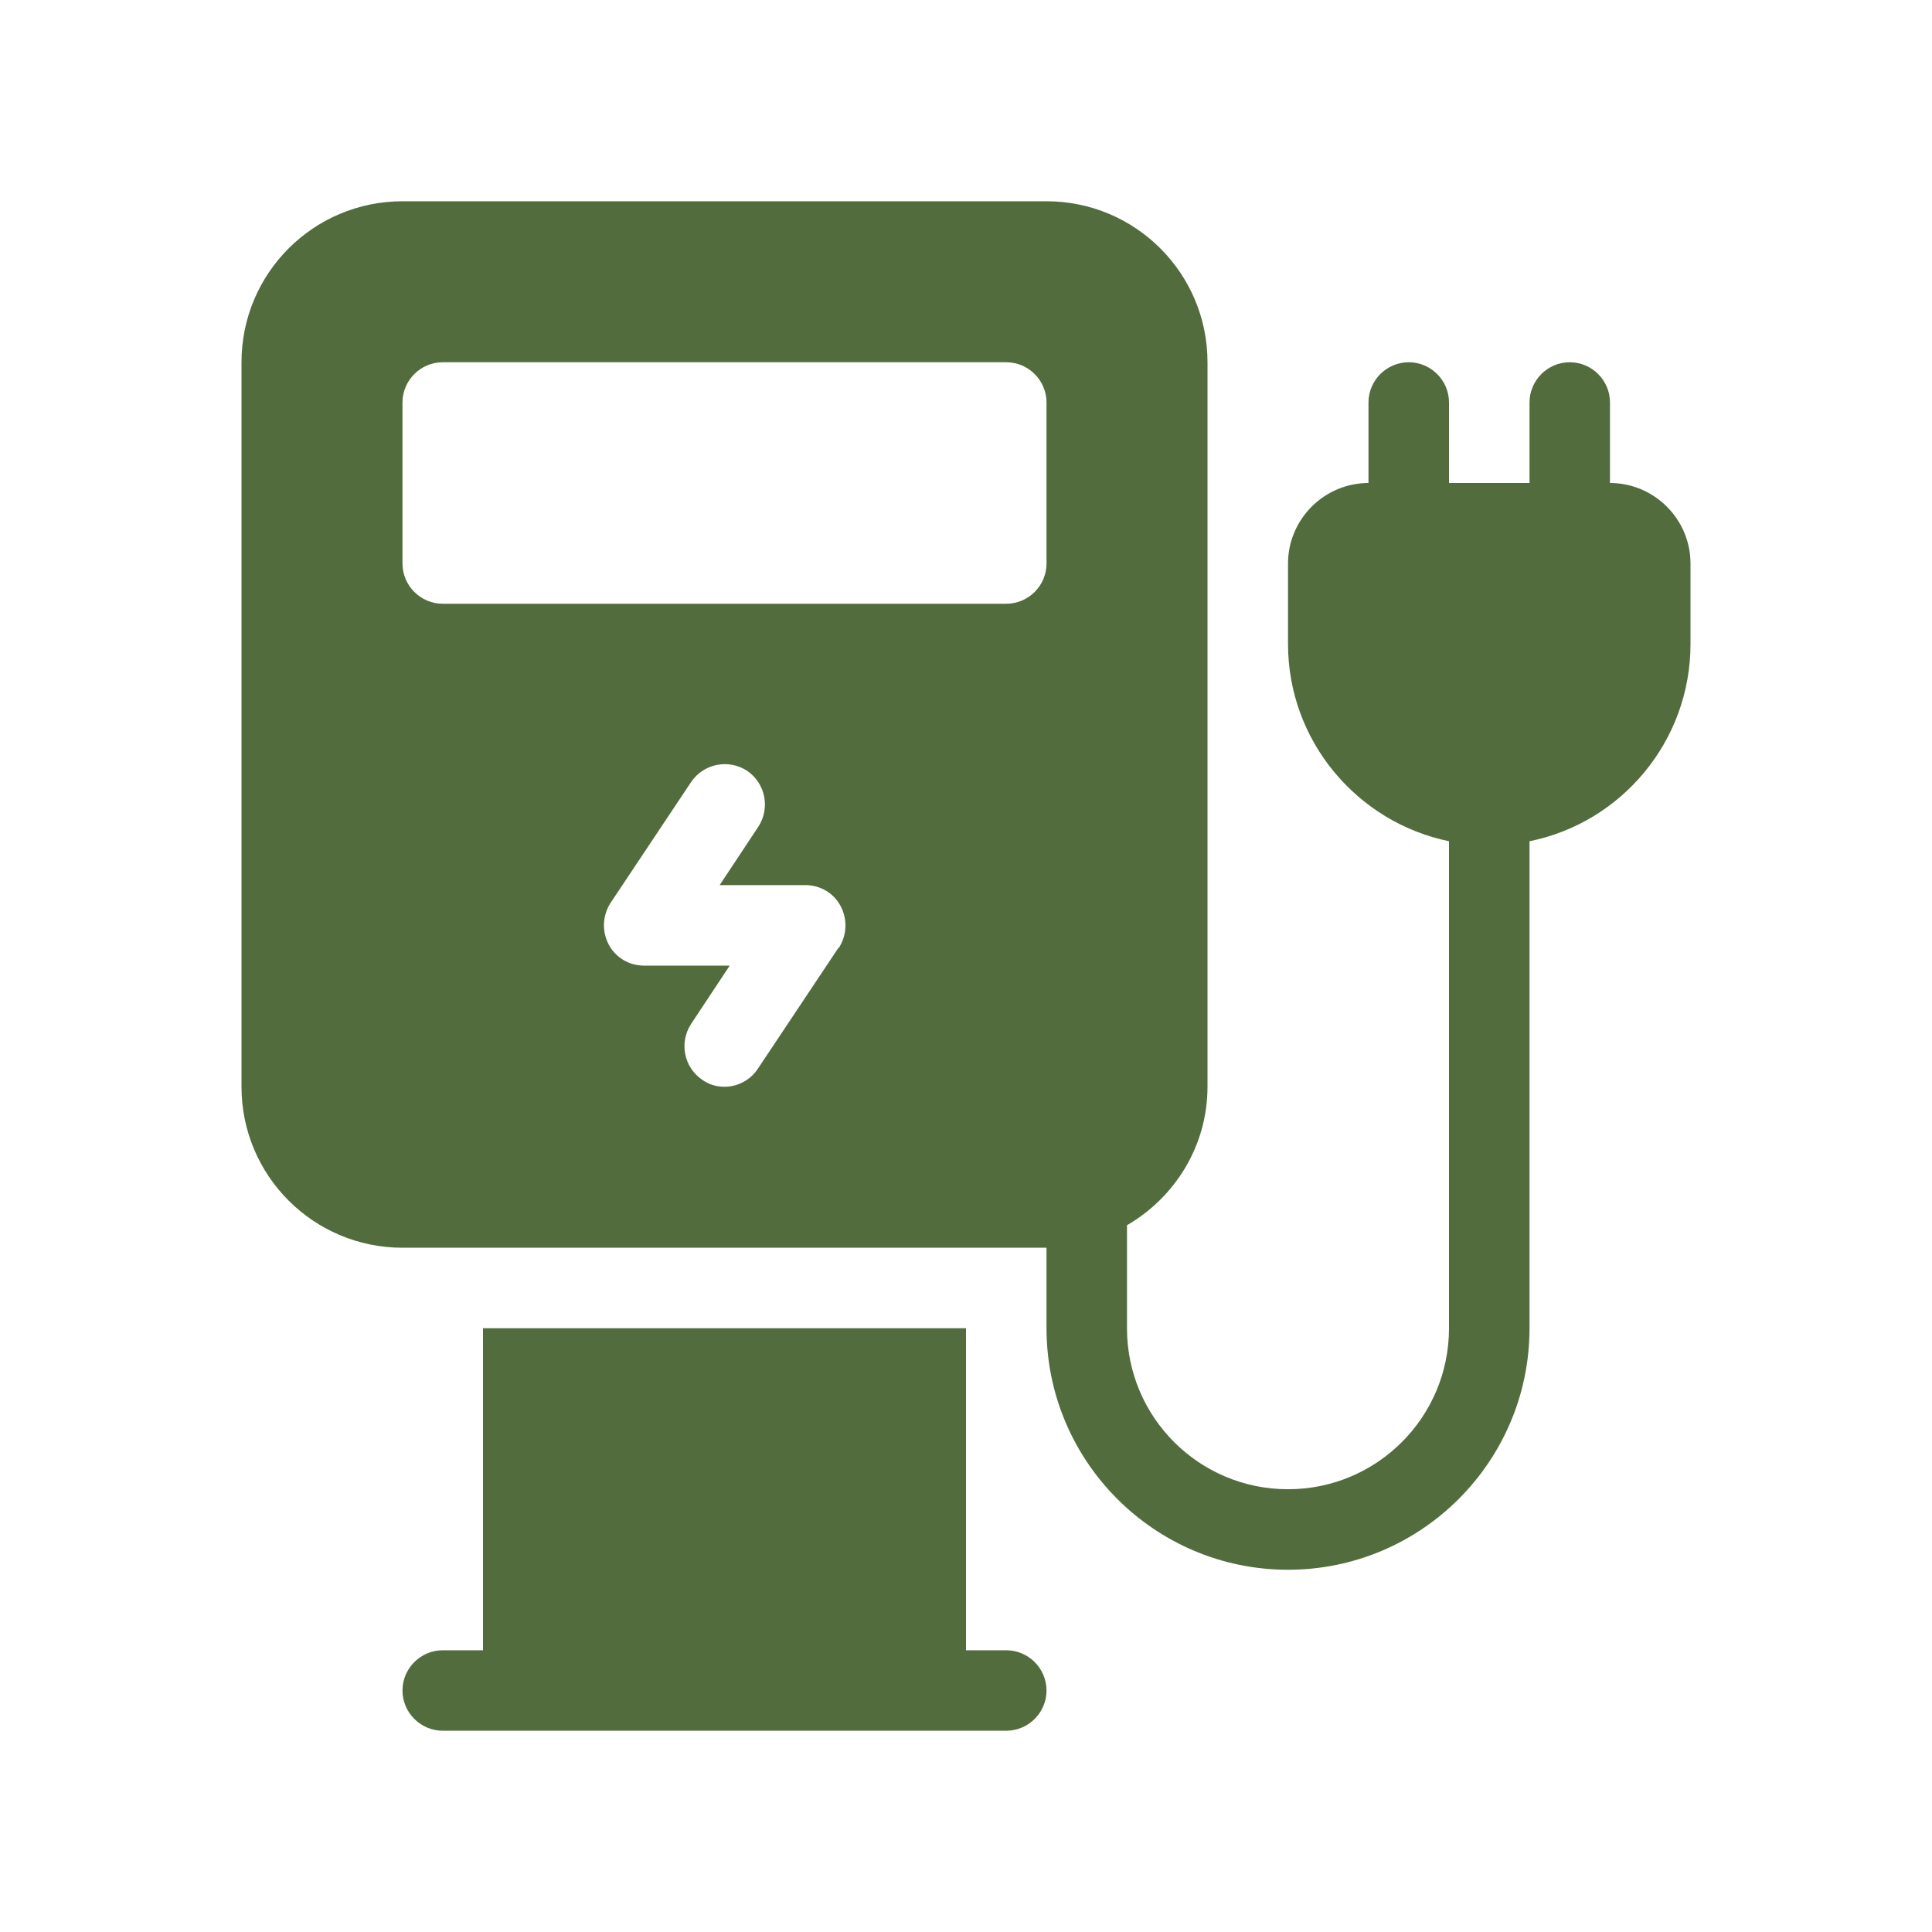
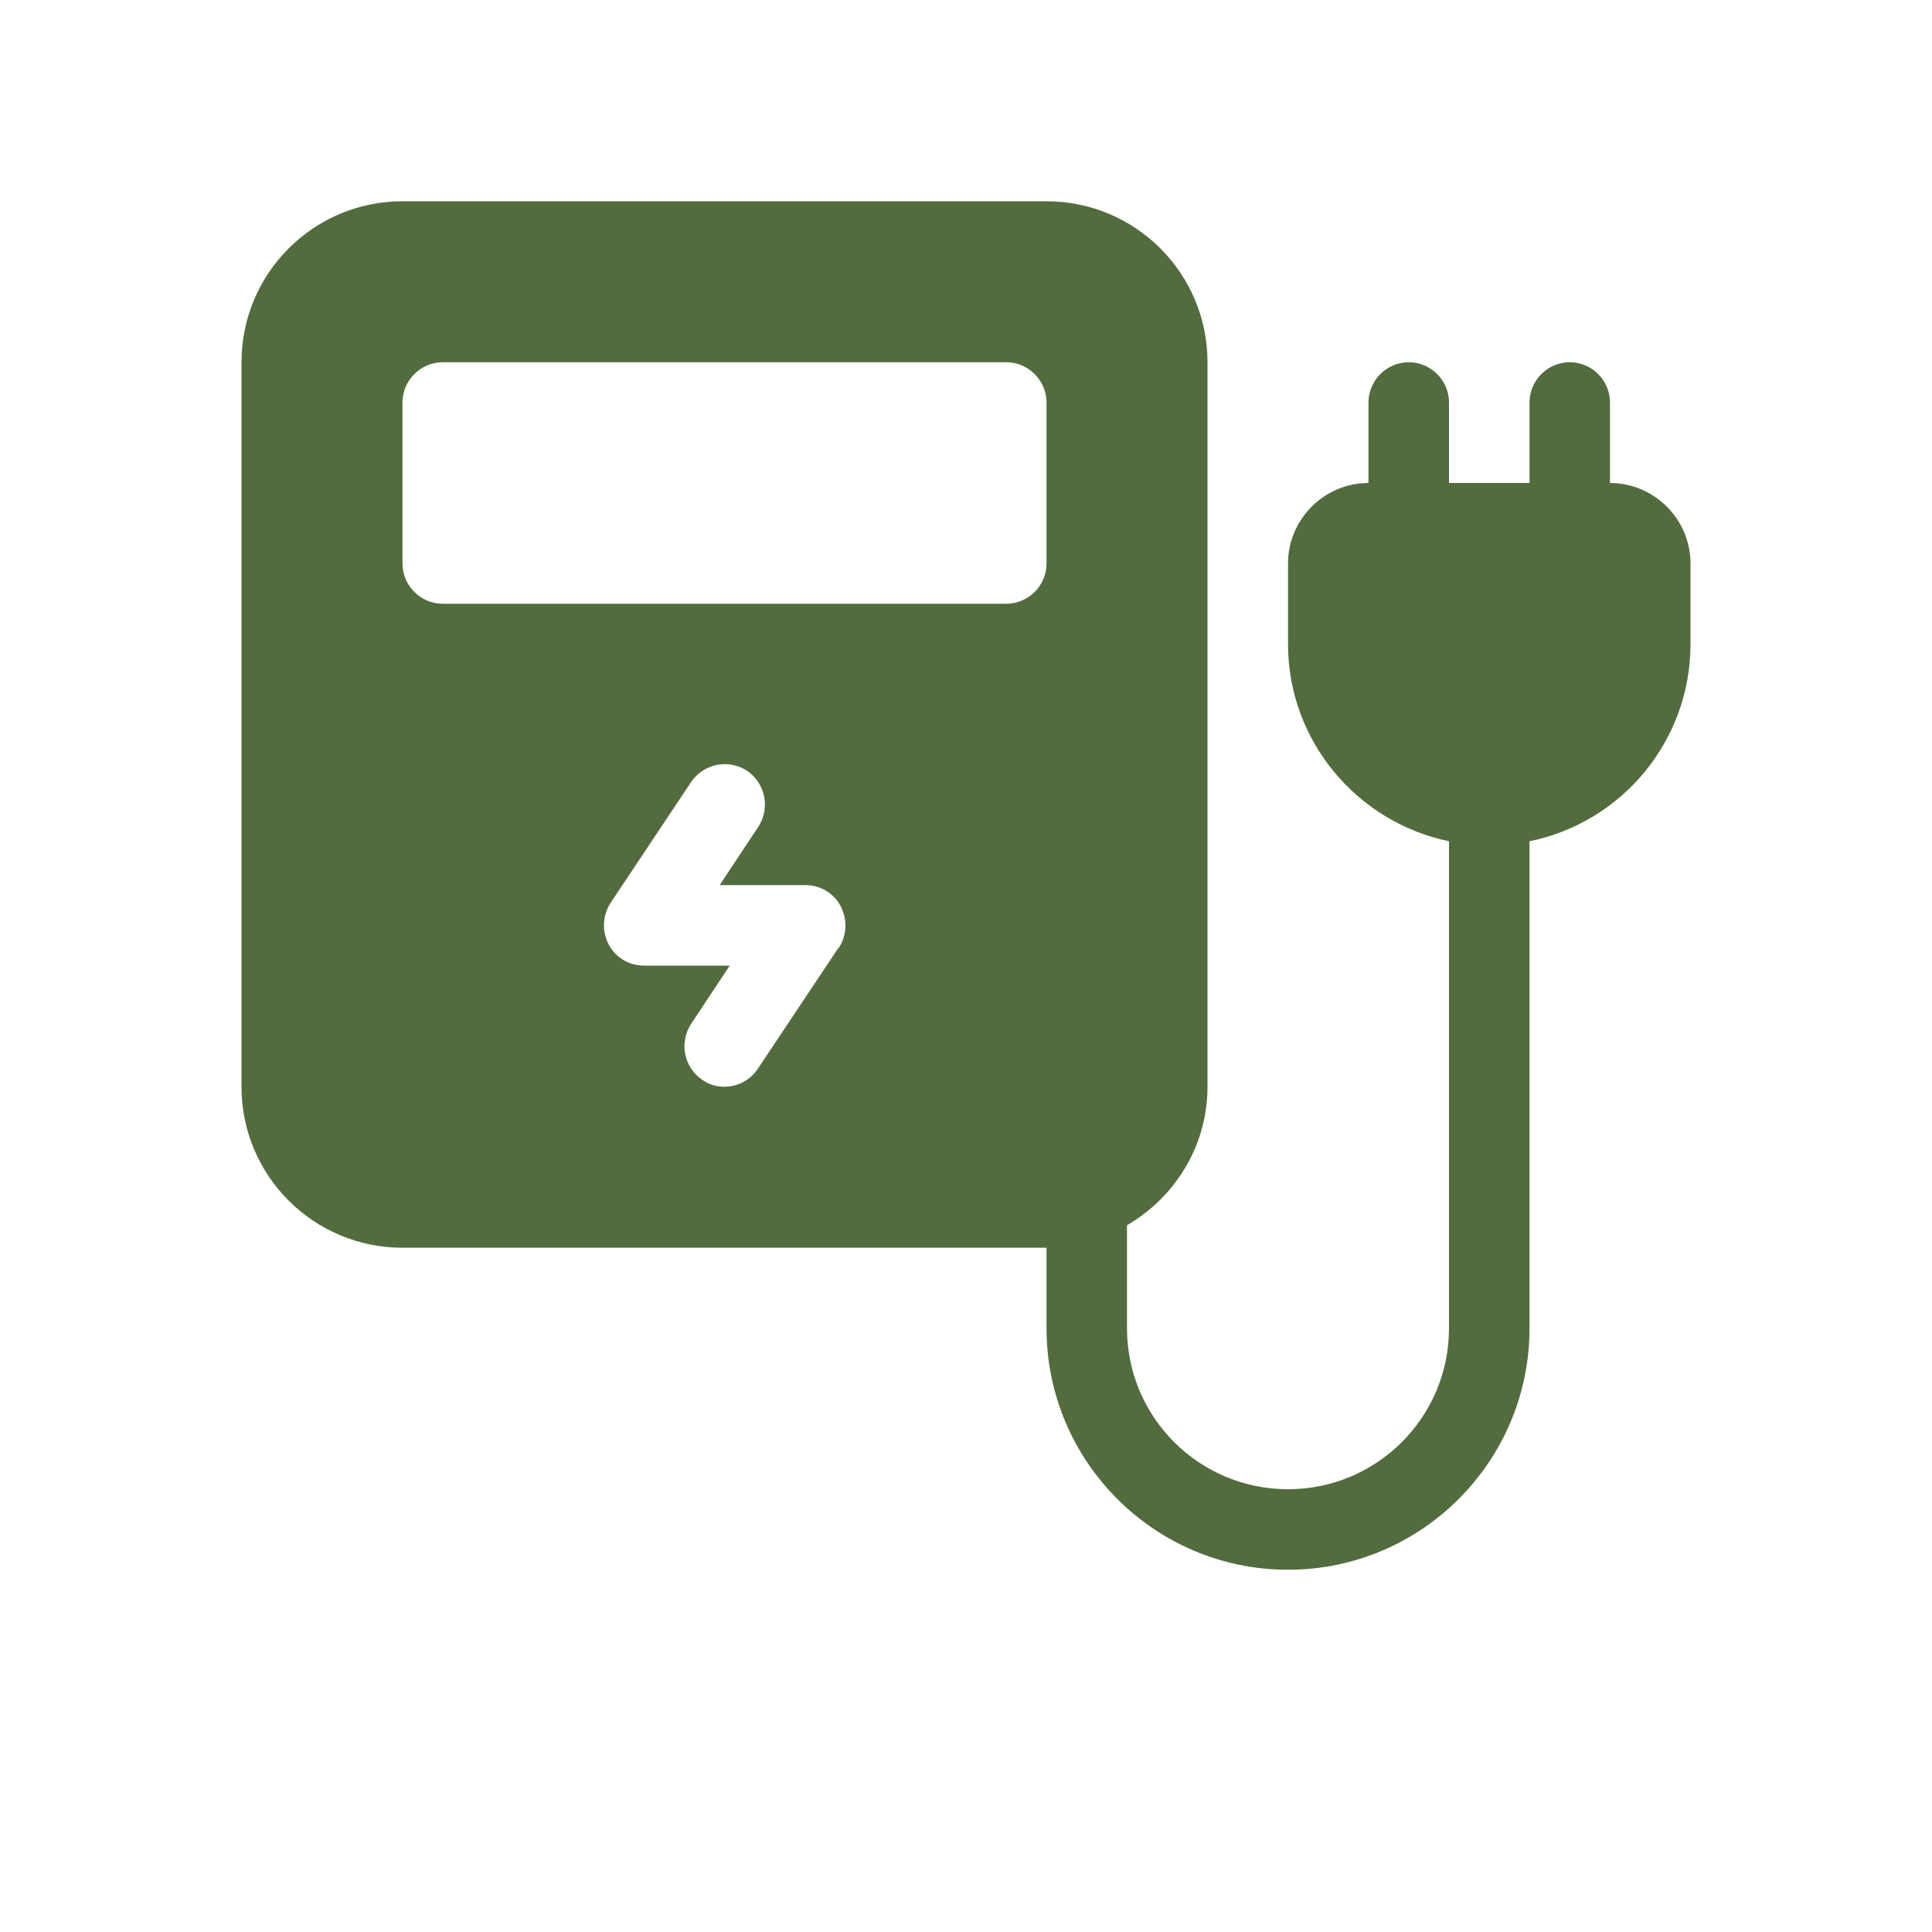
<svg xmlns="http://www.w3.org/2000/svg" width="40" height="40" viewBox="0 0 40 40" fill="none">
  <path d="M33.333 10V8.333C33.333 7.875 32.958 7.5 32.5 7.5C32.042 7.5 31.667 7.875 31.667 8.333V10H30V8.333C30 7.875 29.625 7.5 29.167 7.5C28.708 7.5 28.333 7.875 28.333 8.333V10C27.417 10 26.667 10.75 26.667 11.667V13.333C26.667 15.342 28.1 17.025 30 17.417V27.5C30 29.342 28.508 30.833 26.667 30.833C24.825 30.833 23.333 29.342 23.333 27.5V25.367C24.325 24.792 25 23.725 25 22.5V7.5C25 5.658 23.508 4.167 21.667 4.167H8.333C6.492 4.167 5 5.658 5 7.5V22.5C5 24.342 6.492 25.833 8.333 25.833H21.667V27.5C21.667 30.258 23.908 32.5 26.667 32.5C29.425 32.5 31.667 30.258 31.667 27.5V17.417C33.567 17.033 35 15.35 35 13.333V11.667C35 10.75 34.25 10 33.333 10ZM17.358 19.625L15.692 22.125C15.533 22.367 15.267 22.5 15 22.5C14.842 22.5 14.683 22.458 14.542 22.358C14.158 22.1 14.058 21.583 14.308 21.2L15.108 19.992H13.333C13.025 19.992 12.742 19.825 12.6 19.55C12.458 19.275 12.475 18.95 12.642 18.692L14.308 16.192C14.567 15.808 15.083 15.708 15.467 15.958C15.85 16.217 15.95 16.733 15.7 17.117L14.9 18.325H16.675C16.983 18.325 17.267 18.492 17.408 18.767C17.55 19.042 17.533 19.367 17.367 19.625H17.358ZM20.833 12.5H9.167C8.708 12.5 8.333 12.125 8.333 11.667V8.333C8.333 7.875 8.708 7.5 9.167 7.5H20.833C21.292 7.5 21.667 7.875 21.667 8.333V11.667C21.667 12.125 21.292 12.5 20.833 12.5Z" fill="#526C3E" />
-   <path d="M20.833 34.167H20V27.5H10V34.167H9.167C8.708 34.167 8.333 34.542 8.333 35C8.333 35.458 8.708 35.833 9.167 35.833H20.833C21.292 35.833 21.667 35.458 21.667 35C21.667 34.542 21.292 34.167 20.833 34.167Z" fill="#526C3E" />
</svg>